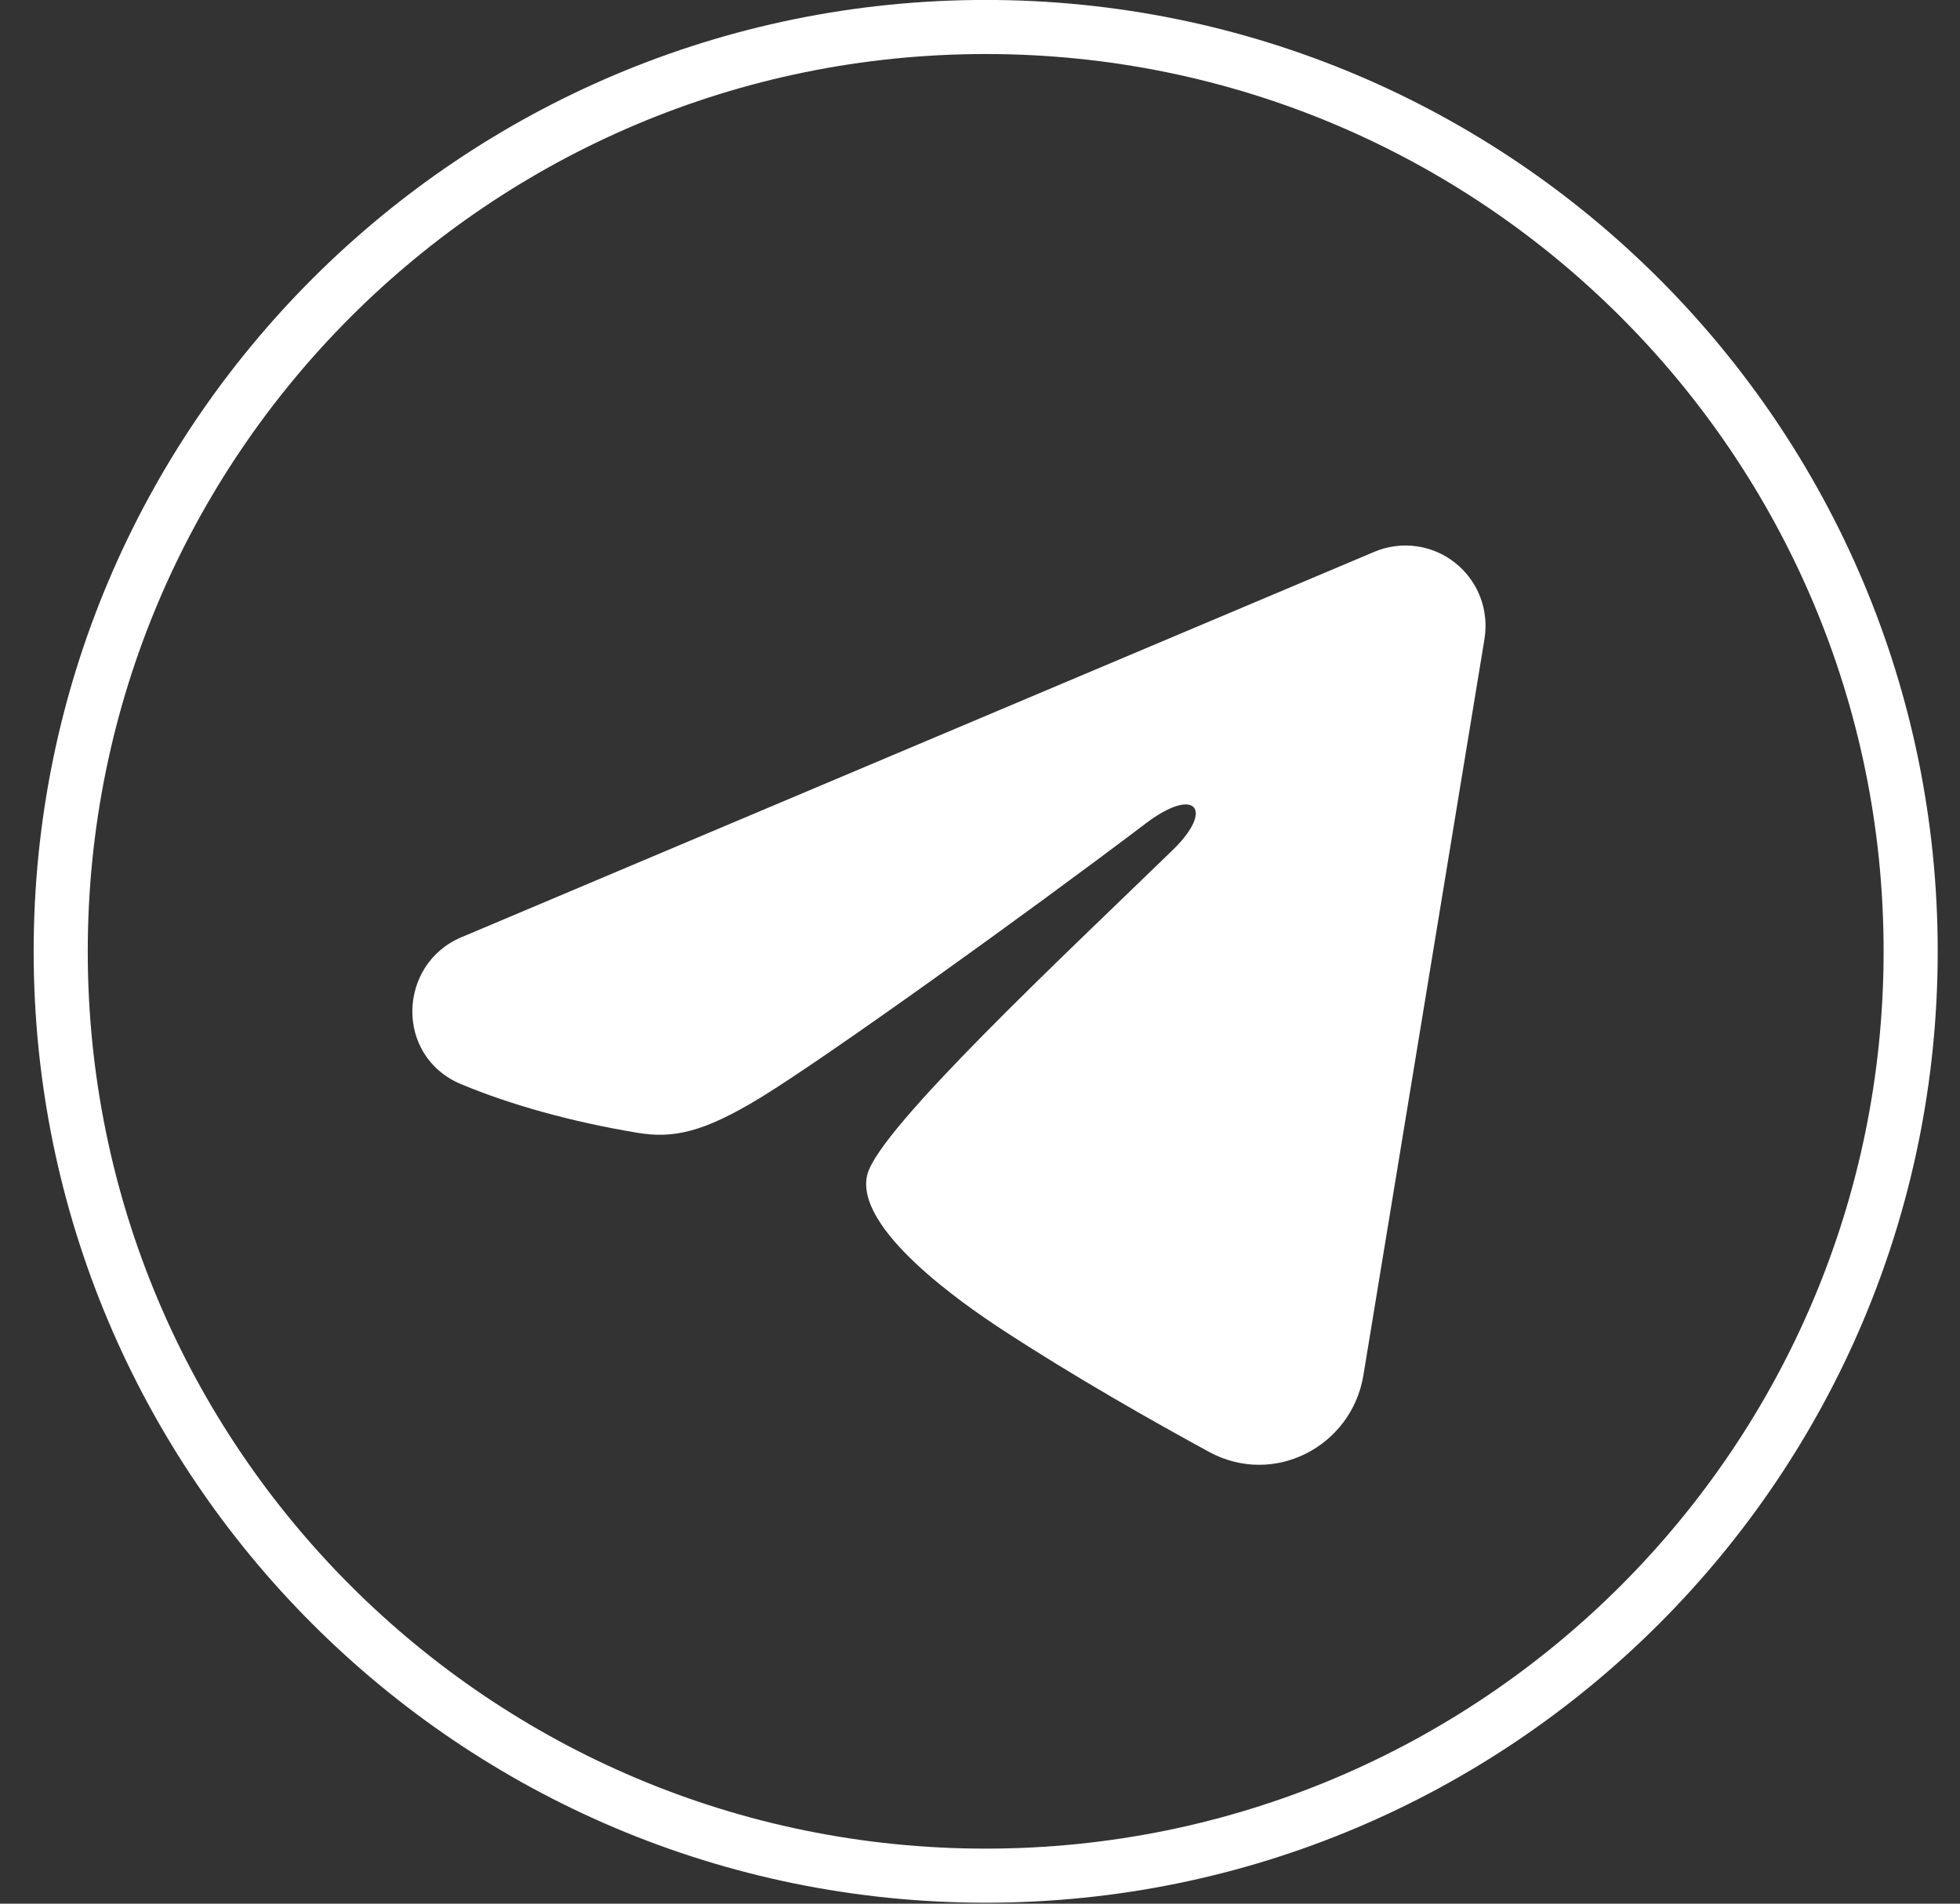
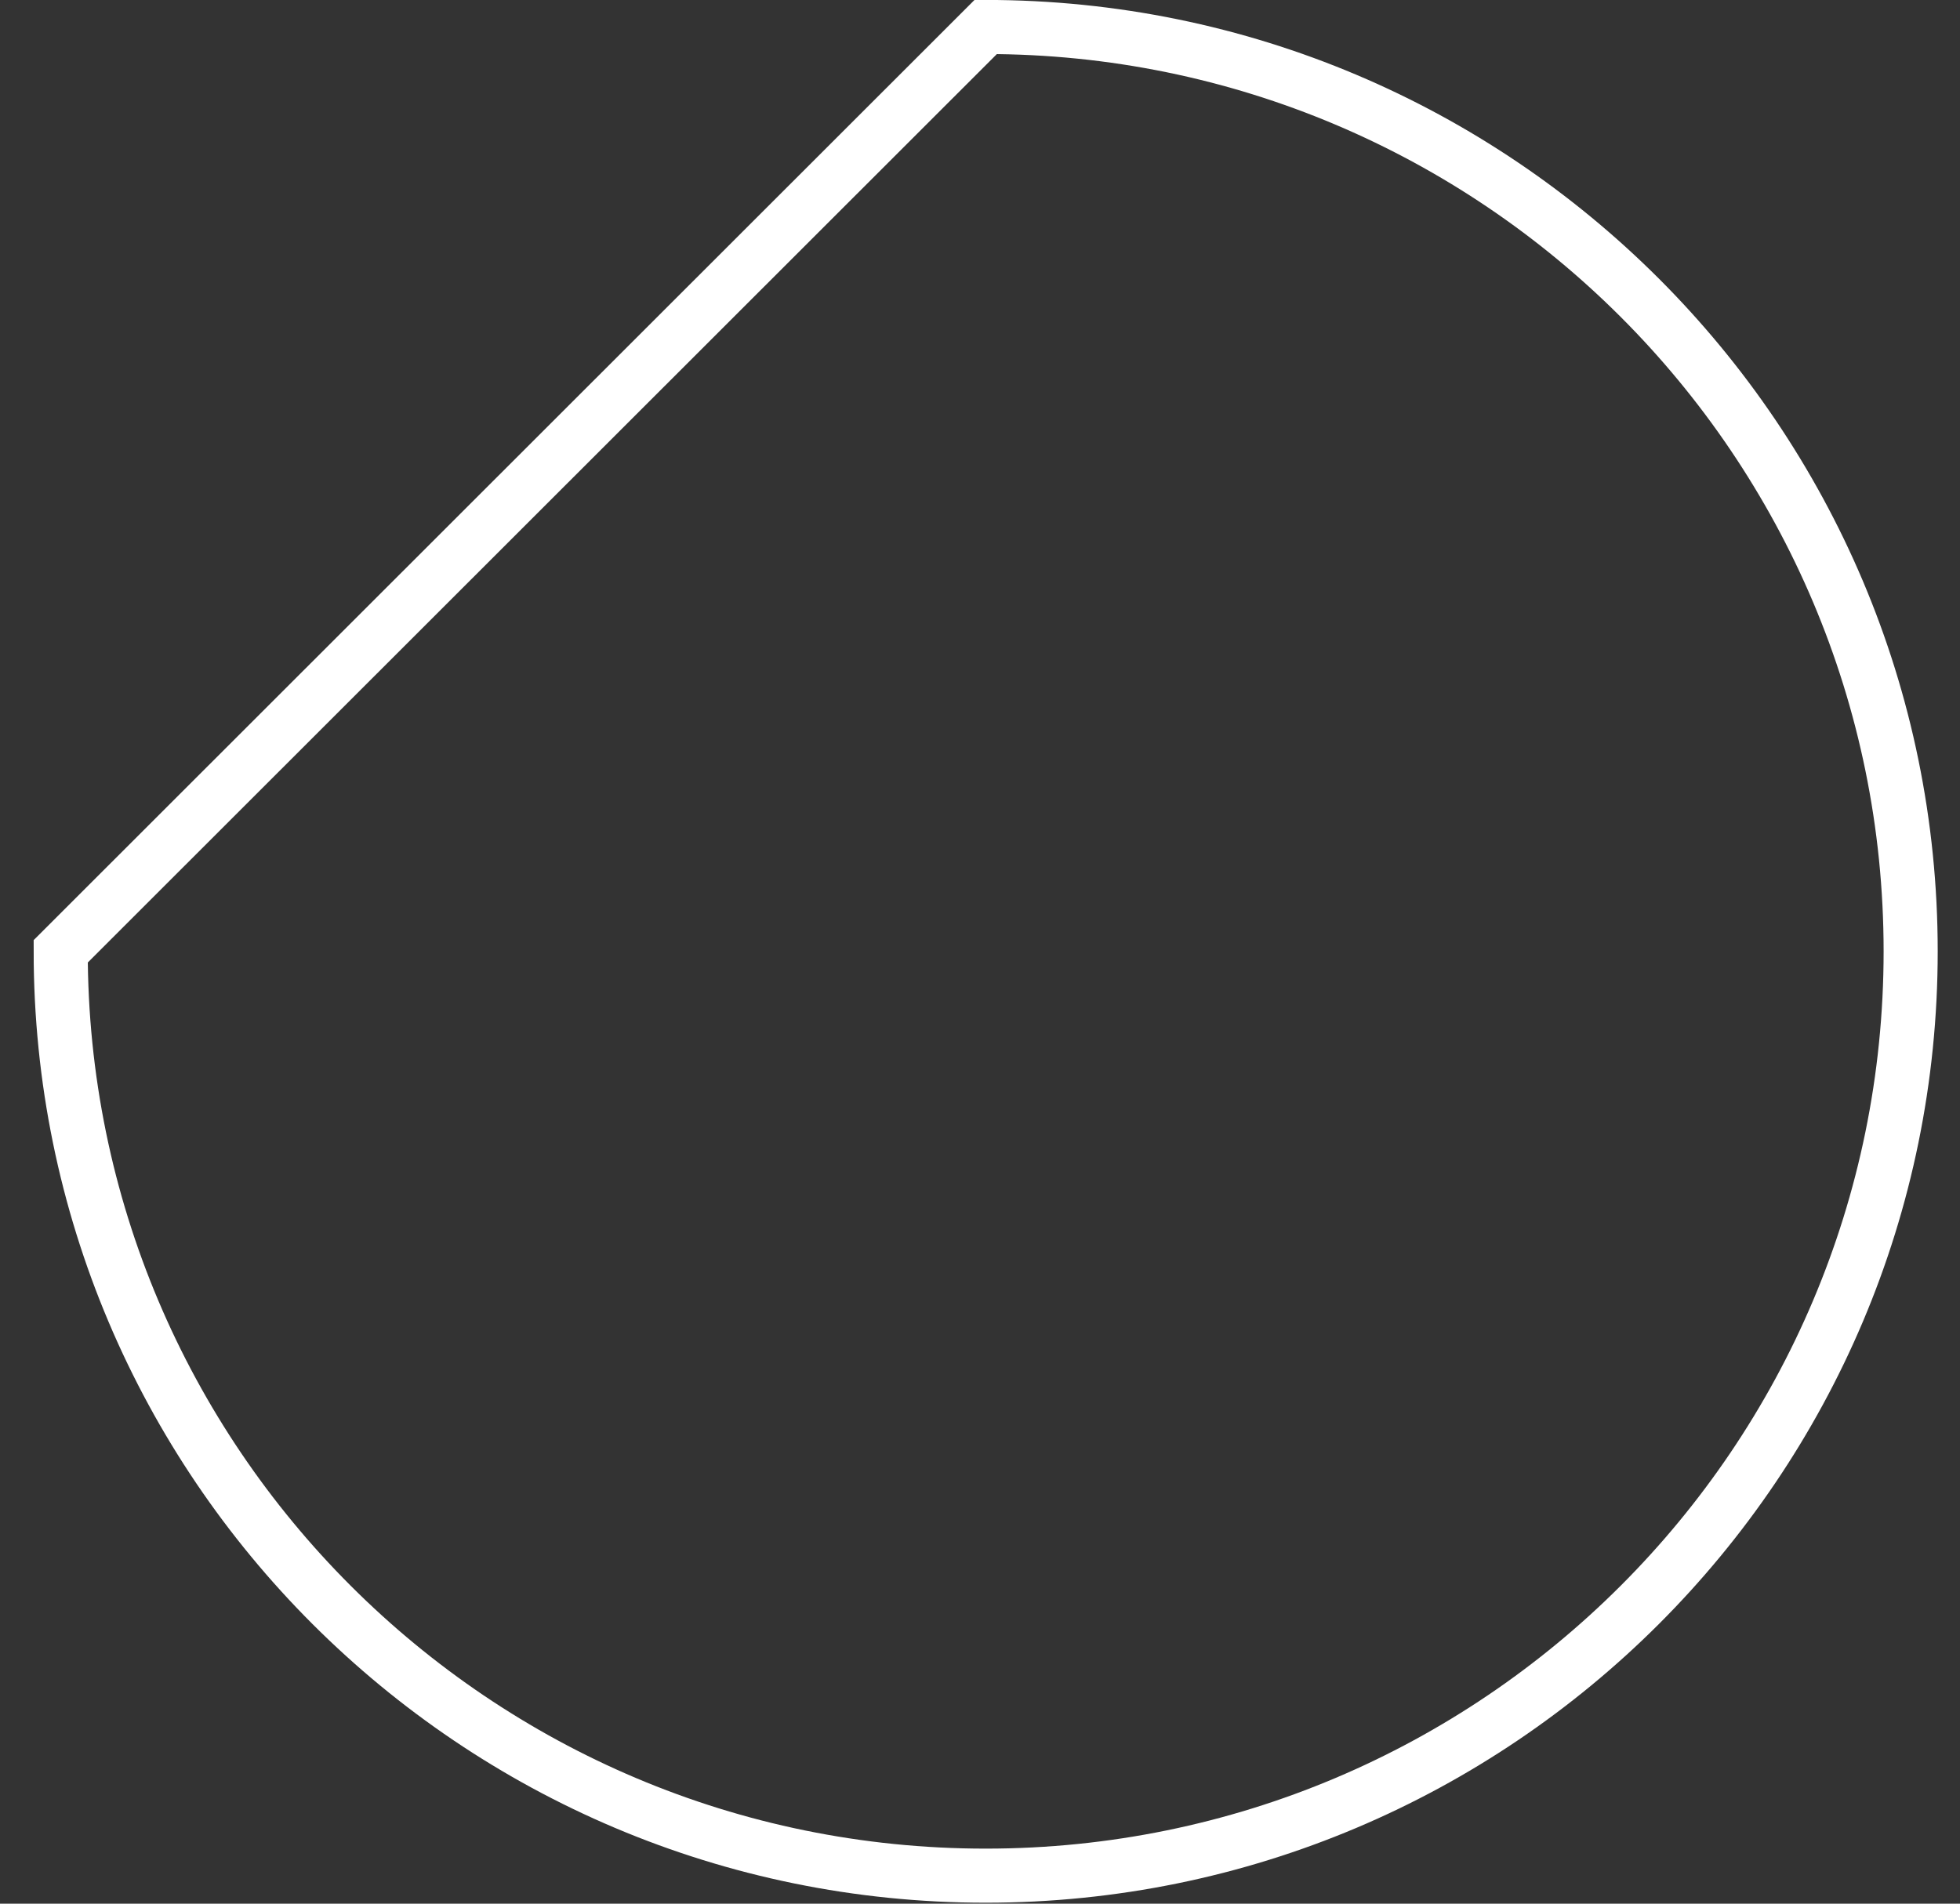
<svg xmlns="http://www.w3.org/2000/svg" width="35" height="34" viewBox="0 0 35 34" fill="none">
  <rect x="0" y="0" width="35" height="34" fill="#333333" stroke="none" />
-   <path d="M17.602 0.482C26.724 0.482 34.119 7.874 34.119 16.991C34.119 26.108 26.724 33.5 17.602 33.5C8.479 33.5 1.084 26.108 1.084 16.991C1.084 7.874 8.479 0.482 17.602 0.482Z" stroke="white" stroke-width="0.966" />
-   <path fill-rule="evenodd" clip-rule="evenodd" d="M24.543 9.855C24.778 9.756 25.036 9.721 25.29 9.756C25.543 9.79 25.782 9.892 25.983 10.051C26.184 10.21 26.338 10.419 26.431 10.658C26.523 10.898 26.55 11.157 26.509 11.41L24.346 24.565C24.136 25.834 22.748 26.562 21.588 25.93C20.617 25.401 19.175 24.586 17.878 23.736C17.23 23.31 15.244 21.948 15.488 20.978C15.698 20.149 19.035 17.034 20.942 15.181C21.691 14.454 21.349 14.034 20.465 14.703C18.27 16.365 14.746 18.893 13.581 19.604C12.553 20.231 12.017 20.338 11.377 20.231C10.207 20.036 9.123 19.734 8.239 19.366C7.043 18.869 7.101 17.22 8.238 16.74L24.543 9.855Z" fill="white" />
+   <path d="M17.602 0.482C26.724 0.482 34.119 7.874 34.119 16.991C34.119 26.108 26.724 33.5 17.602 33.5C8.479 33.5 1.084 26.108 1.084 16.991Z" stroke="white" stroke-width="0.966" />
</svg>